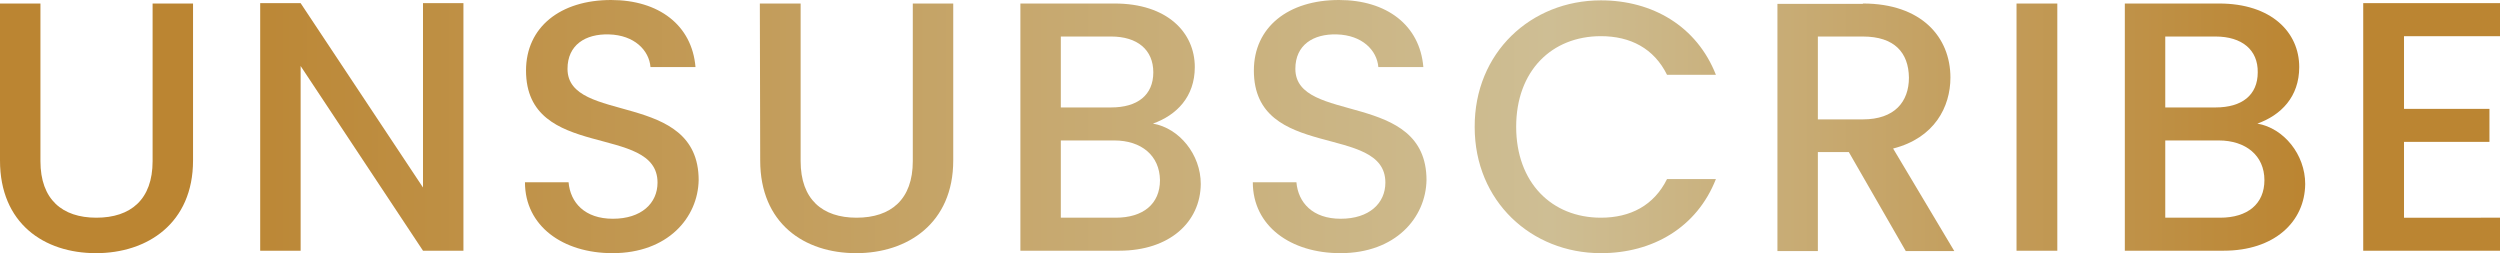
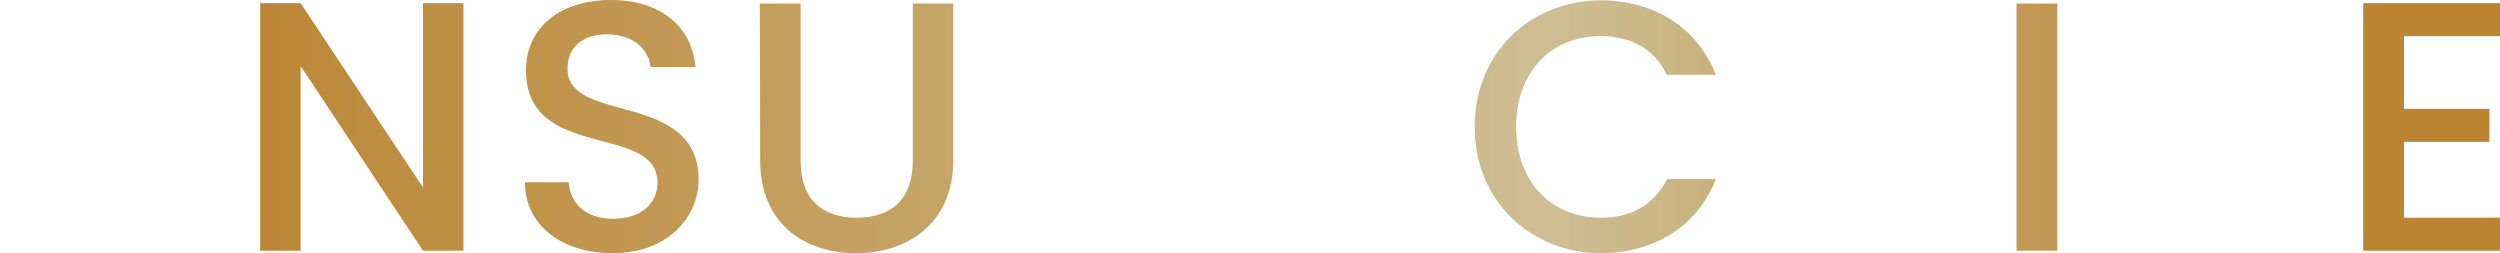
<svg xmlns="http://www.w3.org/2000/svg" width="711" height="72" viewBox="0 0 711 72">
  <defs>
    <linearGradient x1=".001%" y1="50.004%" x2="1295.082%" y2="50.004%" id="jmsr8jo43a">
      <stop stop-color="#BB8532" offset="8%" />
      <stop stop-color="#CEBE94" offset="62%" />
      <stop stop-color="#BB8532" offset="92%" />
    </linearGradient>
    <linearGradient x1="-128.03%" y1="50.017%" x2="1102.083%" y2="50.017%" id="s09peqmfxb">
      <stop stop-color="#BB8532" offset="8%" />
      <stop stop-color="#CEBE94" offset="62%" />
      <stop stop-color="#BB8532" offset="92%" />
    </linearGradient>
    <linearGradient x1="-302.226%" y1="50.068%" x2="1137.048%" y2="50.068%" id="n42k8s9m1c">
      <stop stop-color="#BB8532" offset="8%" />
      <stop stop-color="#CEBE94" offset="62%" />
      <stop stop-color="#BB8532" offset="92%" />
    </linearGradient>
    <linearGradient x1="-392.904%" y1="50.004%" x2="899.818%" y2="50.004%" id="de0v19kk8d">
      <stop stop-color="#BB8532" offset="8%" />
      <stop stop-color="#CEBE94" offset="62%" />
      <stop stop-color="#BB8532" offset="92%" />
    </linearGradient>
    <linearGradient x1="-565.694%" y1="50.004%" x2="820.271%" y2="50.004%" id="6wdyu0tg0e">
      <stop stop-color="#BB8532" offset="8%" />
      <stop stop-color="#CEBE94" offset="62%" />
      <stop stop-color="#BB8532" offset="92%" />
    </linearGradient>
    <linearGradient x1="-721.258%" y1="50.068%" x2="718.016%" y2="50.068%" id="0z8qzwyrzf">
      <stop stop-color="#BB8532" offset="8%" />
      <stop stop-color="#CEBE94" offset="62%" />
      <stop stop-color="#BB8532" offset="92%" />
    </linearGradient>
    <linearGradient x1="-611.367%" y1="49.93%" x2="425.072%" y2="49.93%" id="wf4j6ndkbg">
      <stop stop-color="#BB8532" offset="8%" />
      <stop stop-color="#CEBE94" offset="62%" />
      <stop stop-color="#BB8532" offset="92%" />
    </linearGradient>
    <linearGradient x1="-1004.972%" y1="49.933%" x2="408.546%" y2="49.933%" id="yf0rxg900h">
      <stop stop-color="#BB8532" offset="8%" />
      <stop stop-color="#CEBE94" offset="62%" />
      <stop stop-color="#BB8532" offset="92%" />
    </linearGradient>
    <linearGradient x1="-4943.978%" y1="50.001%" x2="1185.351%" y2="50.001%" id="gnw85u6rpi">
      <stop stop-color="#BB8532" offset="8%" />
      <stop stop-color="#CEBE94" offset="62%" />
      <stop stop-color="#BB8532" offset="92%" />
    </linearGradient>
    <linearGradient x1="-1177.971%" y1="50.004%" x2="207.998%" y2="50.004%" id="c1hsf2zotj">
      <stop stop-color="#BB8532" offset="8%" />
      <stop stop-color="#CEBE94" offset="62%" />
      <stop stop-color="#BB8532" offset="92%" />
    </linearGradient>
    <linearGradient x1="-1727.769%" y1="50.017%" x2="100.001%" y2="50.017%" id="w1cmu3aqck">
      <stop stop-color="#BB8532" offset="8%" />
      <stop stop-color="#CEBE94" offset="62%" />
      <stop stop-color="#BB8532" offset="92%" />
    </linearGradient>
  </defs>
  <g fill-rule="nonzero" fill="none">
-     <path d="M0 .999h11.5v44.837c0 10.885 6.2 16.078 15.9 16.078 9.8 0 16-5.193 16-16.078V1h11.5v44.638C54.9 63.512 41.9 72 27.3 72 12.5 72 0 63.512 0 45.637V.999z" fill="url(#jmsr8jo43a)" />
    <path fill="url(#s09peqmfxb)" d="M131.8.899V71.3h-11.5L85.5 18.774V71.3H74V.899h11.5l34.8 52.427V.899z" />
    <path d="M174.2 72c-14.1 0-24.9-7.69-24.9-20.172h12.4c.5 5.792 4.6 10.386 12.6 10.386 8.1 0 12.7-4.394 12.7-10.286 0-16.977-37.4-5.992-37.4-31.856C149.6 7.69 159.4 0 173.8 0c13.5 0 23 7.09 24 19.074H185c-.4-4.794-4.6-9.088-11.8-9.288-6.7-.2-11.8 2.996-11.8 9.787 0 15.878 37.3 5.991 37.3 31.656C198.5 61.914 189.9 72 174.2 72z" fill="url(#n42k8s9m1c)" />
    <path d="M216.1.999h11.6v44.837c0 10.885 6.2 16.078 15.9 16.078 9.8 0 16-5.193 16-16.078V1h11.5v44.638c0 17.875-13 26.363-27.6 26.363-14.8 0-27.3-8.488-27.3-26.363L216.1.999z" fill="url(#de0v19kk8d)" />
-     <path d="M318.3 71.301h-28.1V.999H317c14.9 0 22.8 8.188 22.8 18.075 0 8.488-5.2 13.68-11.9 16.077 7.5 1.298 13.6 8.788 13.6 17.176-.1 10.785-8.8 18.974-23.2 18.974zM316 10.386h-14.3v20.172H316c7.5 0 12-3.496 12-9.987 0-6.39-4.5-10.185-12-10.185zm.9 29.559h-15.2v21.969h15.6c7.8 0 12.6-3.895 12.6-10.685-.1-6.99-5.3-11.284-13-11.284z" fill="url(#6wdyu0tg0e)" />
-     <path d="M381.2 72c-14.1 0-24.9-7.69-24.9-20.172h12.4c.5 5.792 4.6 10.386 12.6 10.386 8.1 0 12.7-4.394 12.7-10.286 0-16.977-37.4-5.992-37.4-31.856C356.6 7.69 366.4 0 380.8 0c13.5 0 23 7.09 24 19.074H392c-.4-4.794-4.6-9.088-11.8-9.288-6.7-.2-11.8 2.996-11.8 9.787 0 15.878 37.3 5.991 37.3 31.656C405.5 61.914 396.9 72 381.2 72z" fill="url(#0z8qzwyrzf)" />
    <path d="M455.3.1c14.7 0 27.3 7.39 32.7 21.17h-13.9c-3.7-7.49-10.4-10.984-18.8-10.984-14 0-24.1 9.886-24.1 25.764s10.1 25.864 24.1 25.864c8.4 0 15.1-3.495 18.8-10.985H488C482.6 64.71 470 72 455.3 72c-19.8 0-35.9-14.78-35.9-35.85C419.3 14.98 435.4.1 455.3.1z" fill="url(#wf4j6ndkbg)" />
-     <path d="M529.8.999c16.7 0 24.9 9.586 24.9 21.07 0 8.289-4.5 17.176-16.3 20.172l17.4 29.16H542L525.8 43.24H517V71.4h-11.5V1.099h24.3v-.1zm0 9.387H517v23.567h12.8c9 0 13.1-4.993 13.1-11.884-.1-7.09-4.1-11.683-13.1-11.683z" fill="url(#yf0rxg900h)" />
    <path fill="url(#gnw85u6rpi)" d="M573.5.999h11.6V71.3h-11.6z" />
-     <path d="M632.4 71.301h-28.1V.999h26.8c14.9 0 22.8 8.188 22.8 18.075 0 8.488-5.2 13.68-11.9 16.077 7.5 1.298 13.6 8.788 13.6 17.176-.1 10.785-8.8 18.974-23.2 18.974zm-2.3-60.915h-14.3v20.172h14.3c7.5 0 12-3.496 12-9.987.1-6.39-4.5-10.185-12-10.185zm.9 29.559h-15.2v21.969h15.6c7.8 0 12.6-3.895 12.6-10.685 0-6.99-5.3-11.284-13-11.284z" fill="url(#c1hsf2zotj)" />
    <path fill="url(#w1cmu3aqck)" d="M711 10.286h-27.3v20.671H708v9.387h-24.3v21.57H711v9.387h-38.9V.899H711z" />
  </g>
</svg>